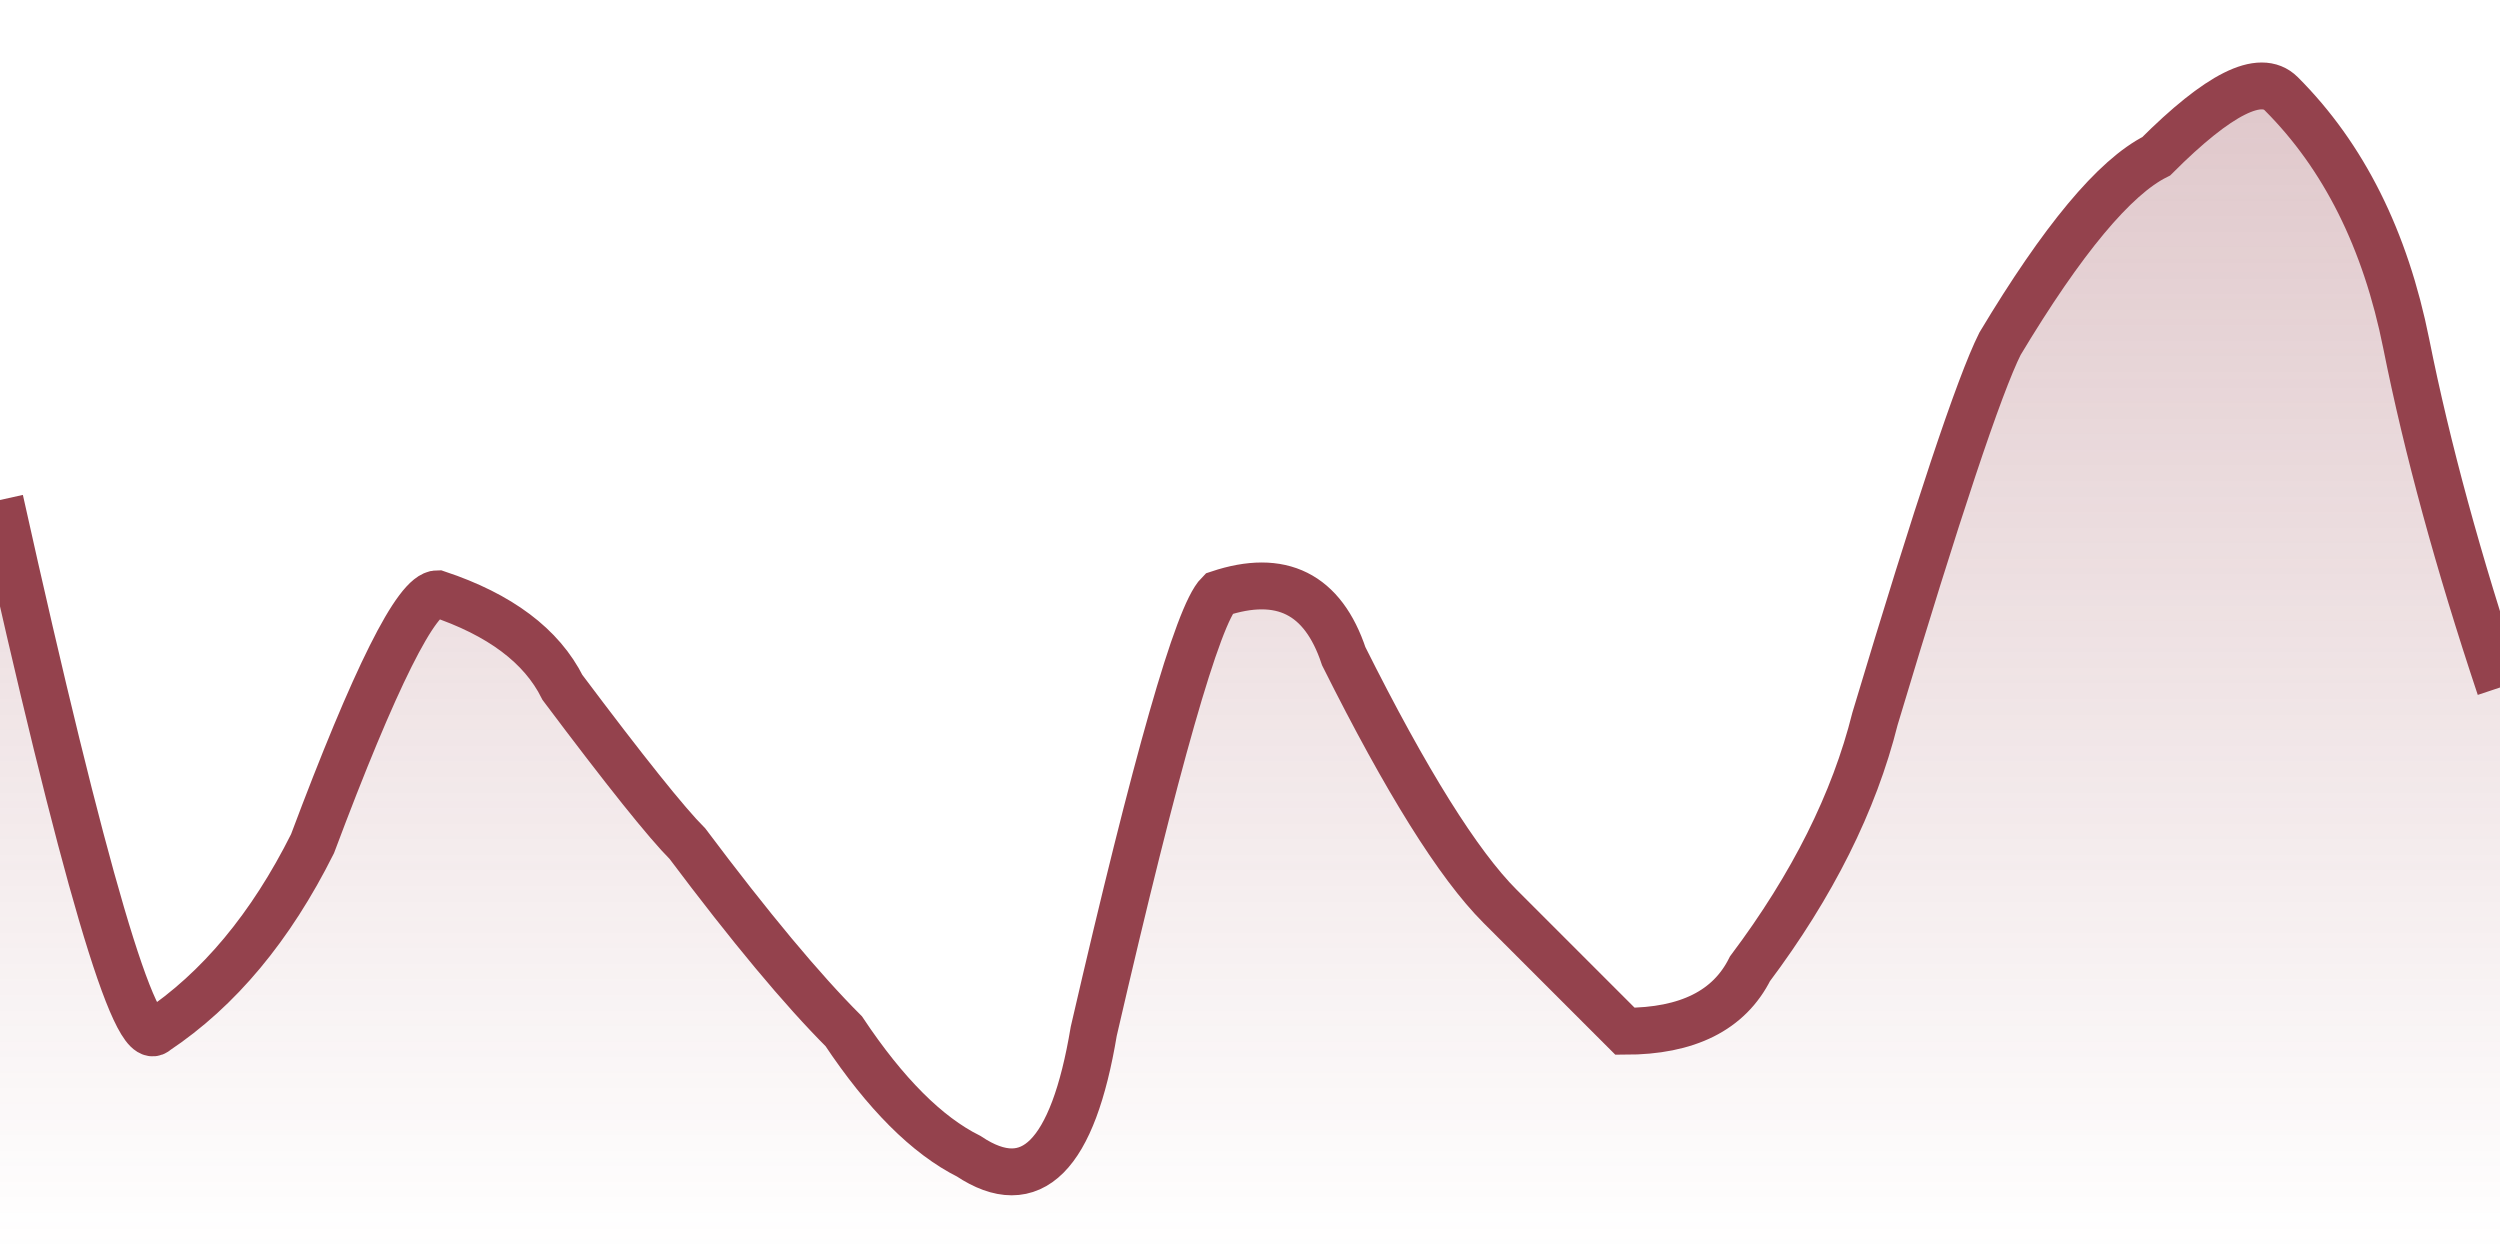
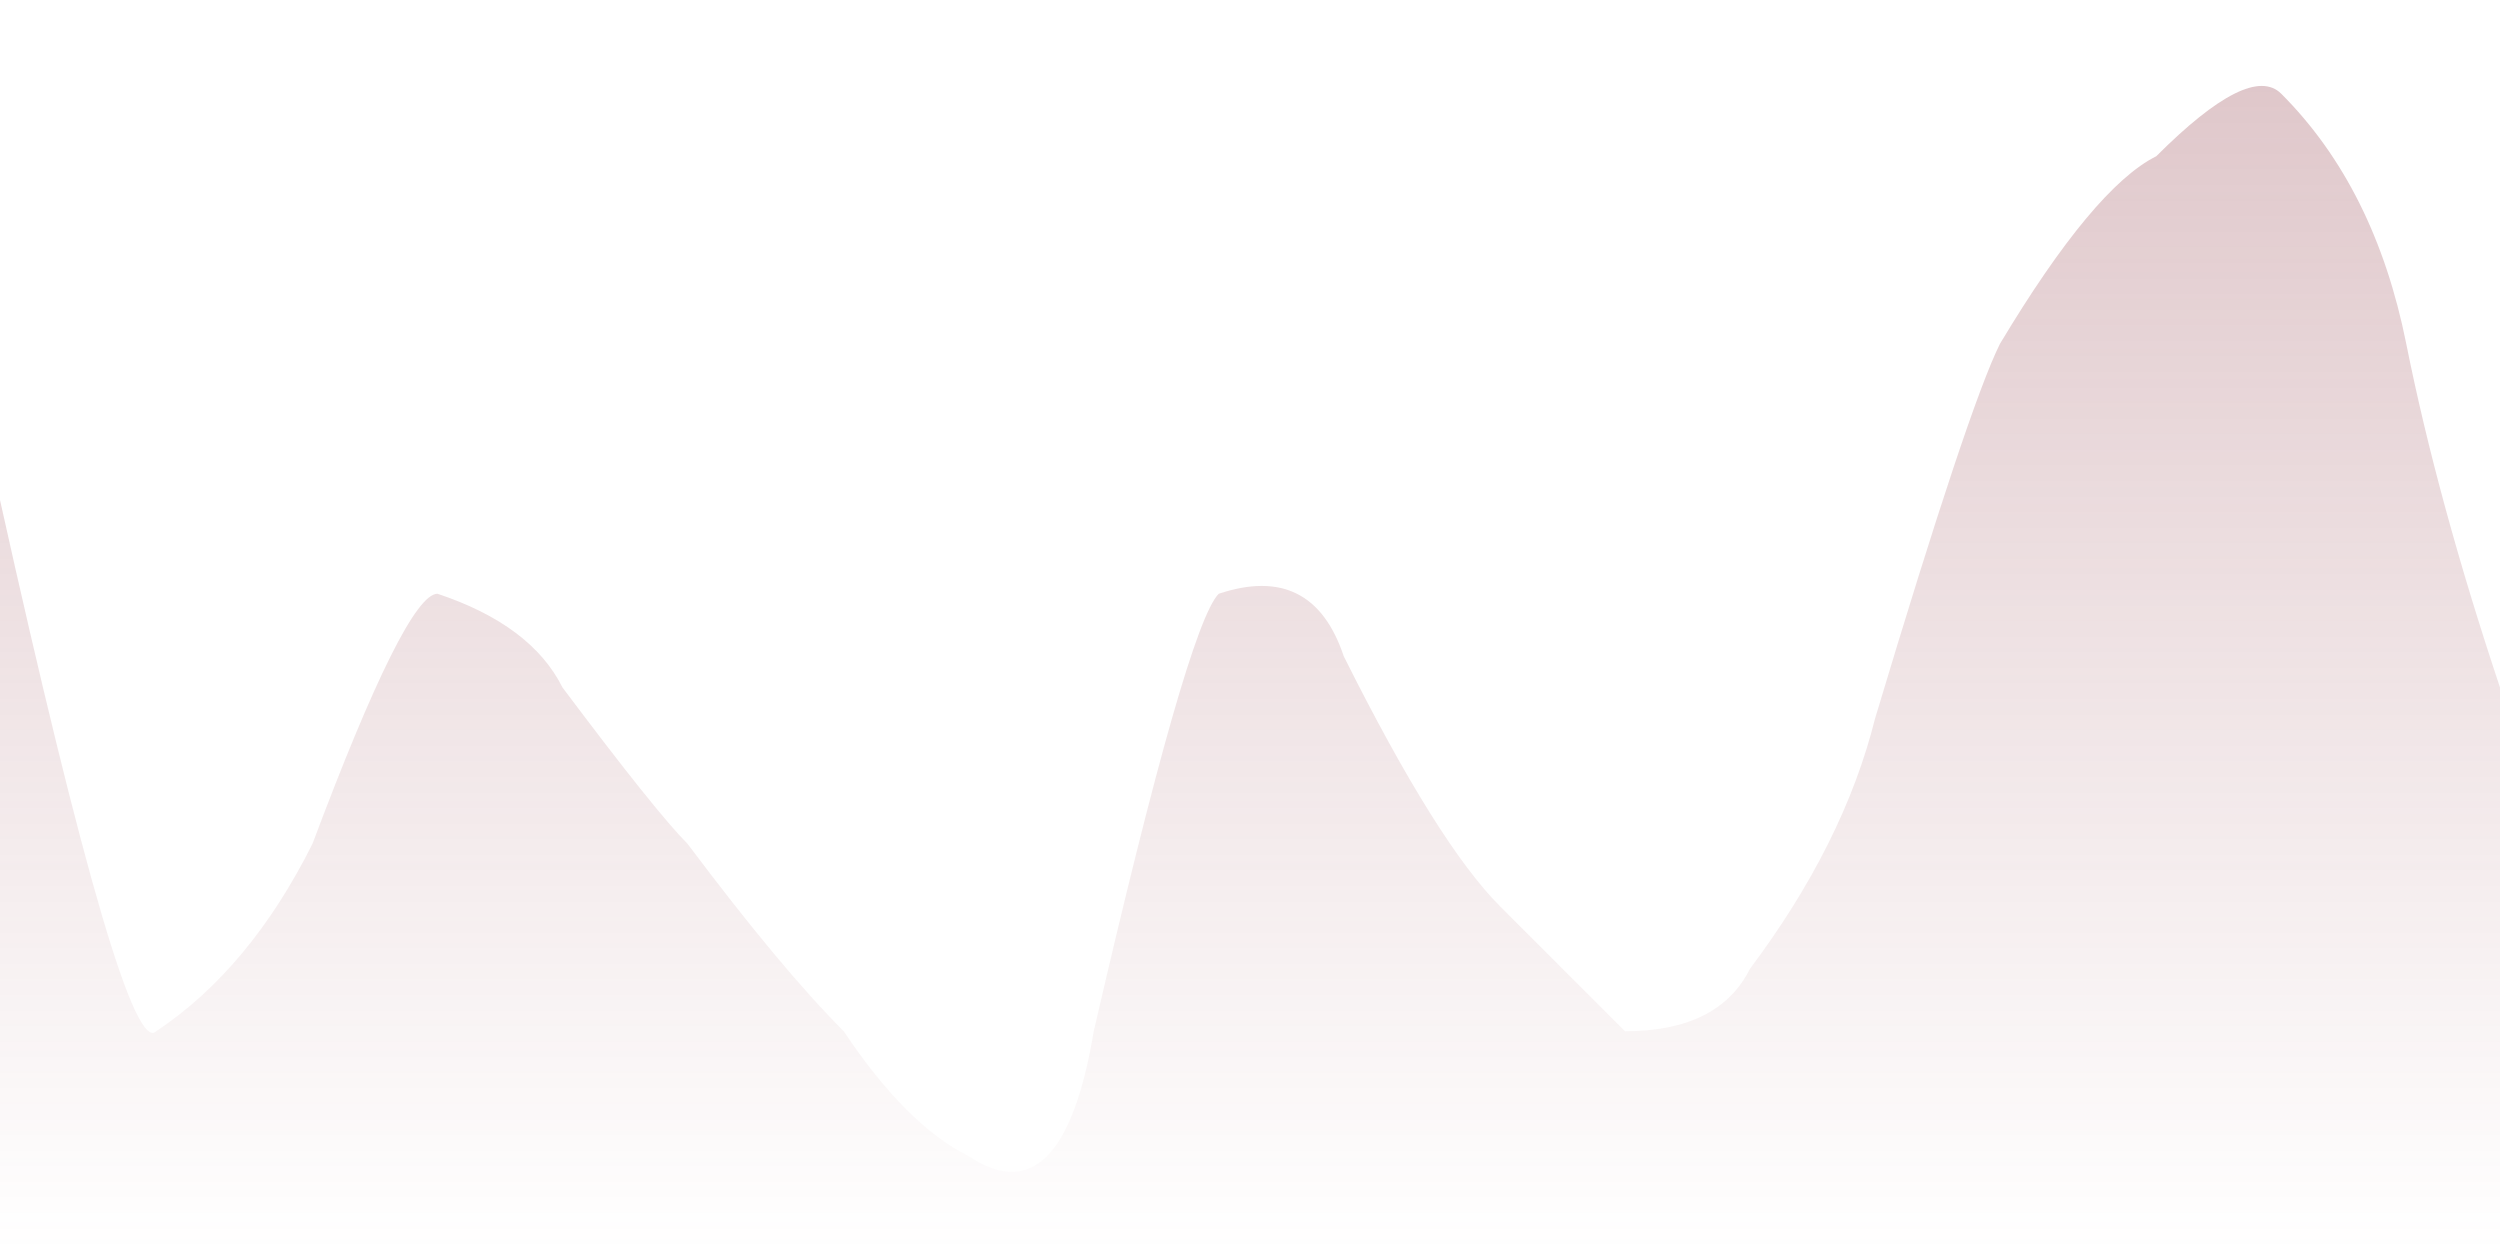
<svg xmlns="http://www.w3.org/2000/svg" viewBox="0 0 80 40" width="80" height="40">
  <defs>
    <linearGradient id="g" x1="0" y1="0" x2="0" y2="1">
      <stop offset="0%" stop-color="#94424D" stop-opacity="0.3" />
      <stop offset="100%" stop-color="#94424D" stop-opacity="0" />
    </linearGradient>
  </defs>
  <path d="M 0,16 Q 4,34 5,33 Q 8,31 10,27 Q 13,19 14,19 Q 17,20 18,22 Q 21,26 22,27 Q 25,31 27,33 Q 29,36 31,37 Q 34,39 35,33 Q 38,20 39,19 Q 42,18 43,21 Q 46,27 48,29 Q 51,32 52,33 Q 55,33 56,31 Q 59,27 60,23 Q 63,13 64,11 Q 67,6 69,5 Q 72,2 73,3 Q 76,6 77,11 T 80,22 L 80,40 L 0,40 Z" fill="url(#g)" />
-   <path d="M 0,16 Q 4,34 5,33 Q 8,31 10,27 Q 13,19 14,19 Q 17,20 18,22 Q 21,26 22,27 Q 25,31 27,33 Q 29,36 31,37 Q 34,39 35,33 Q 38,20 39,19 Q 42,18 43,21 Q 46,27 48,29 Q 51,32 52,33 Q 55,33 56,31 Q 59,27 60,23 Q 63,13 64,11 Q 67,6 69,5 Q 72,2 73,3 Q 76,6 77,11 T 80,22" fill="none" stroke="#94424D" stroke-width="1.5" />
</svg>